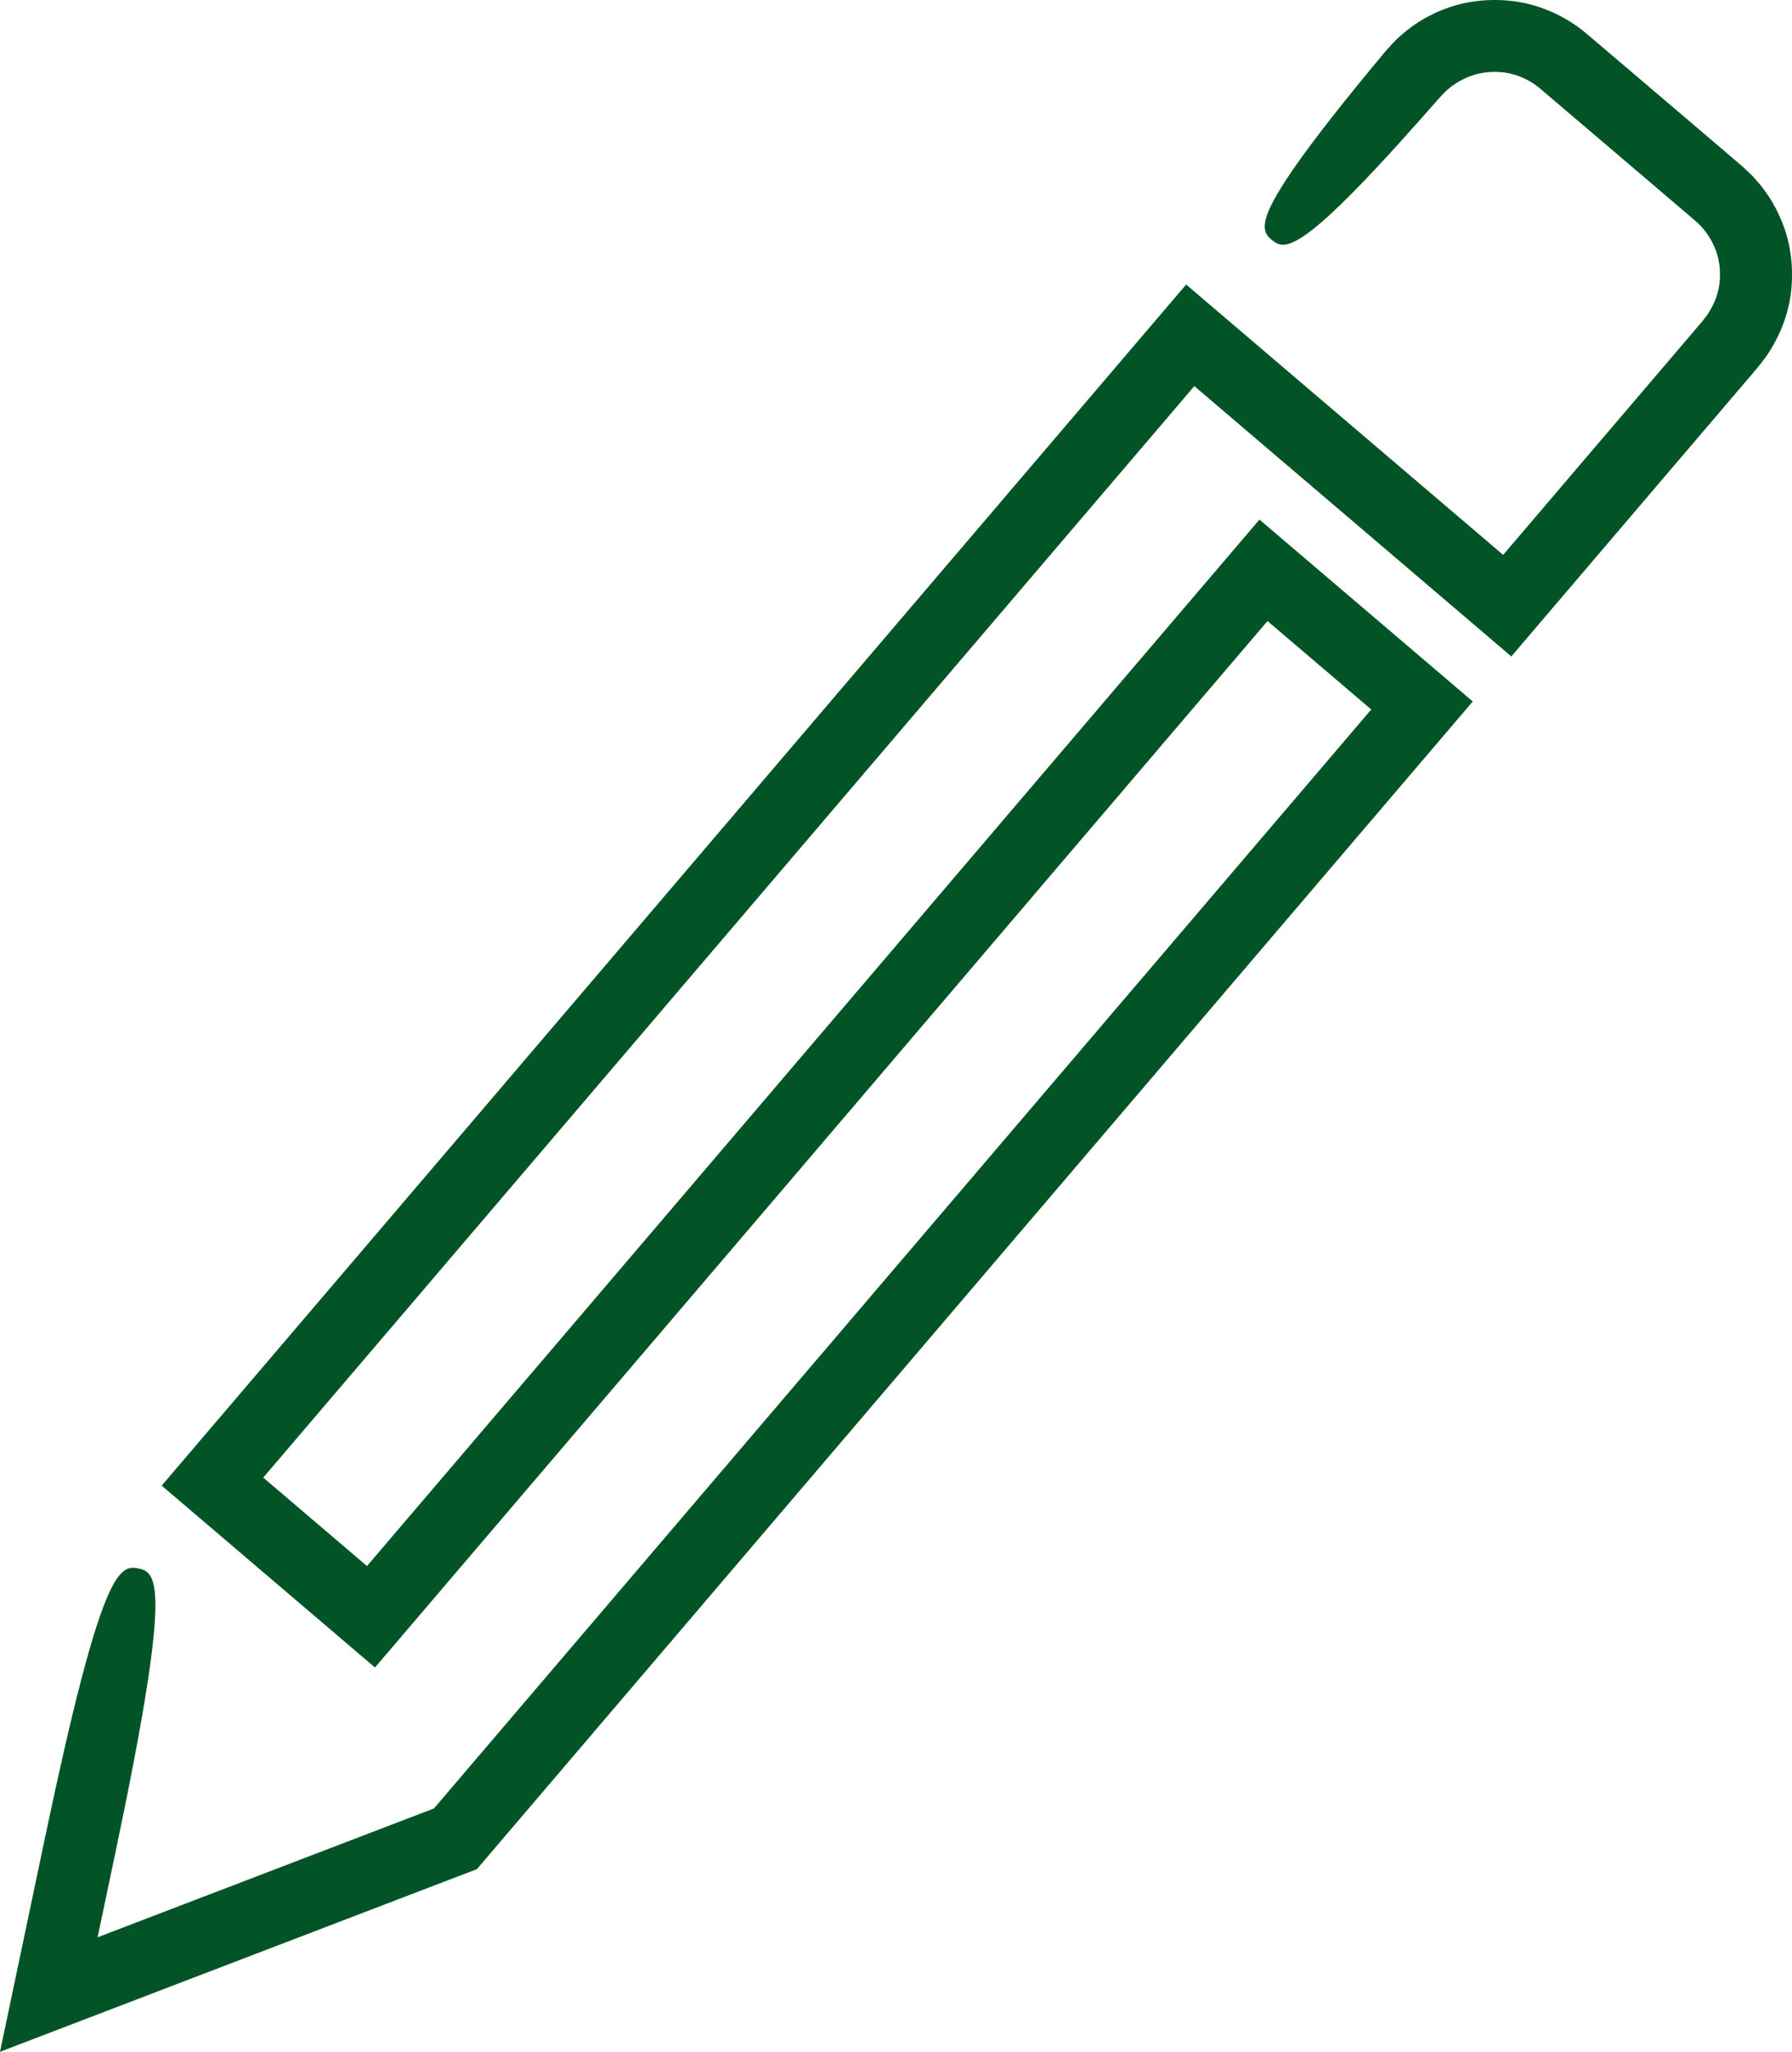
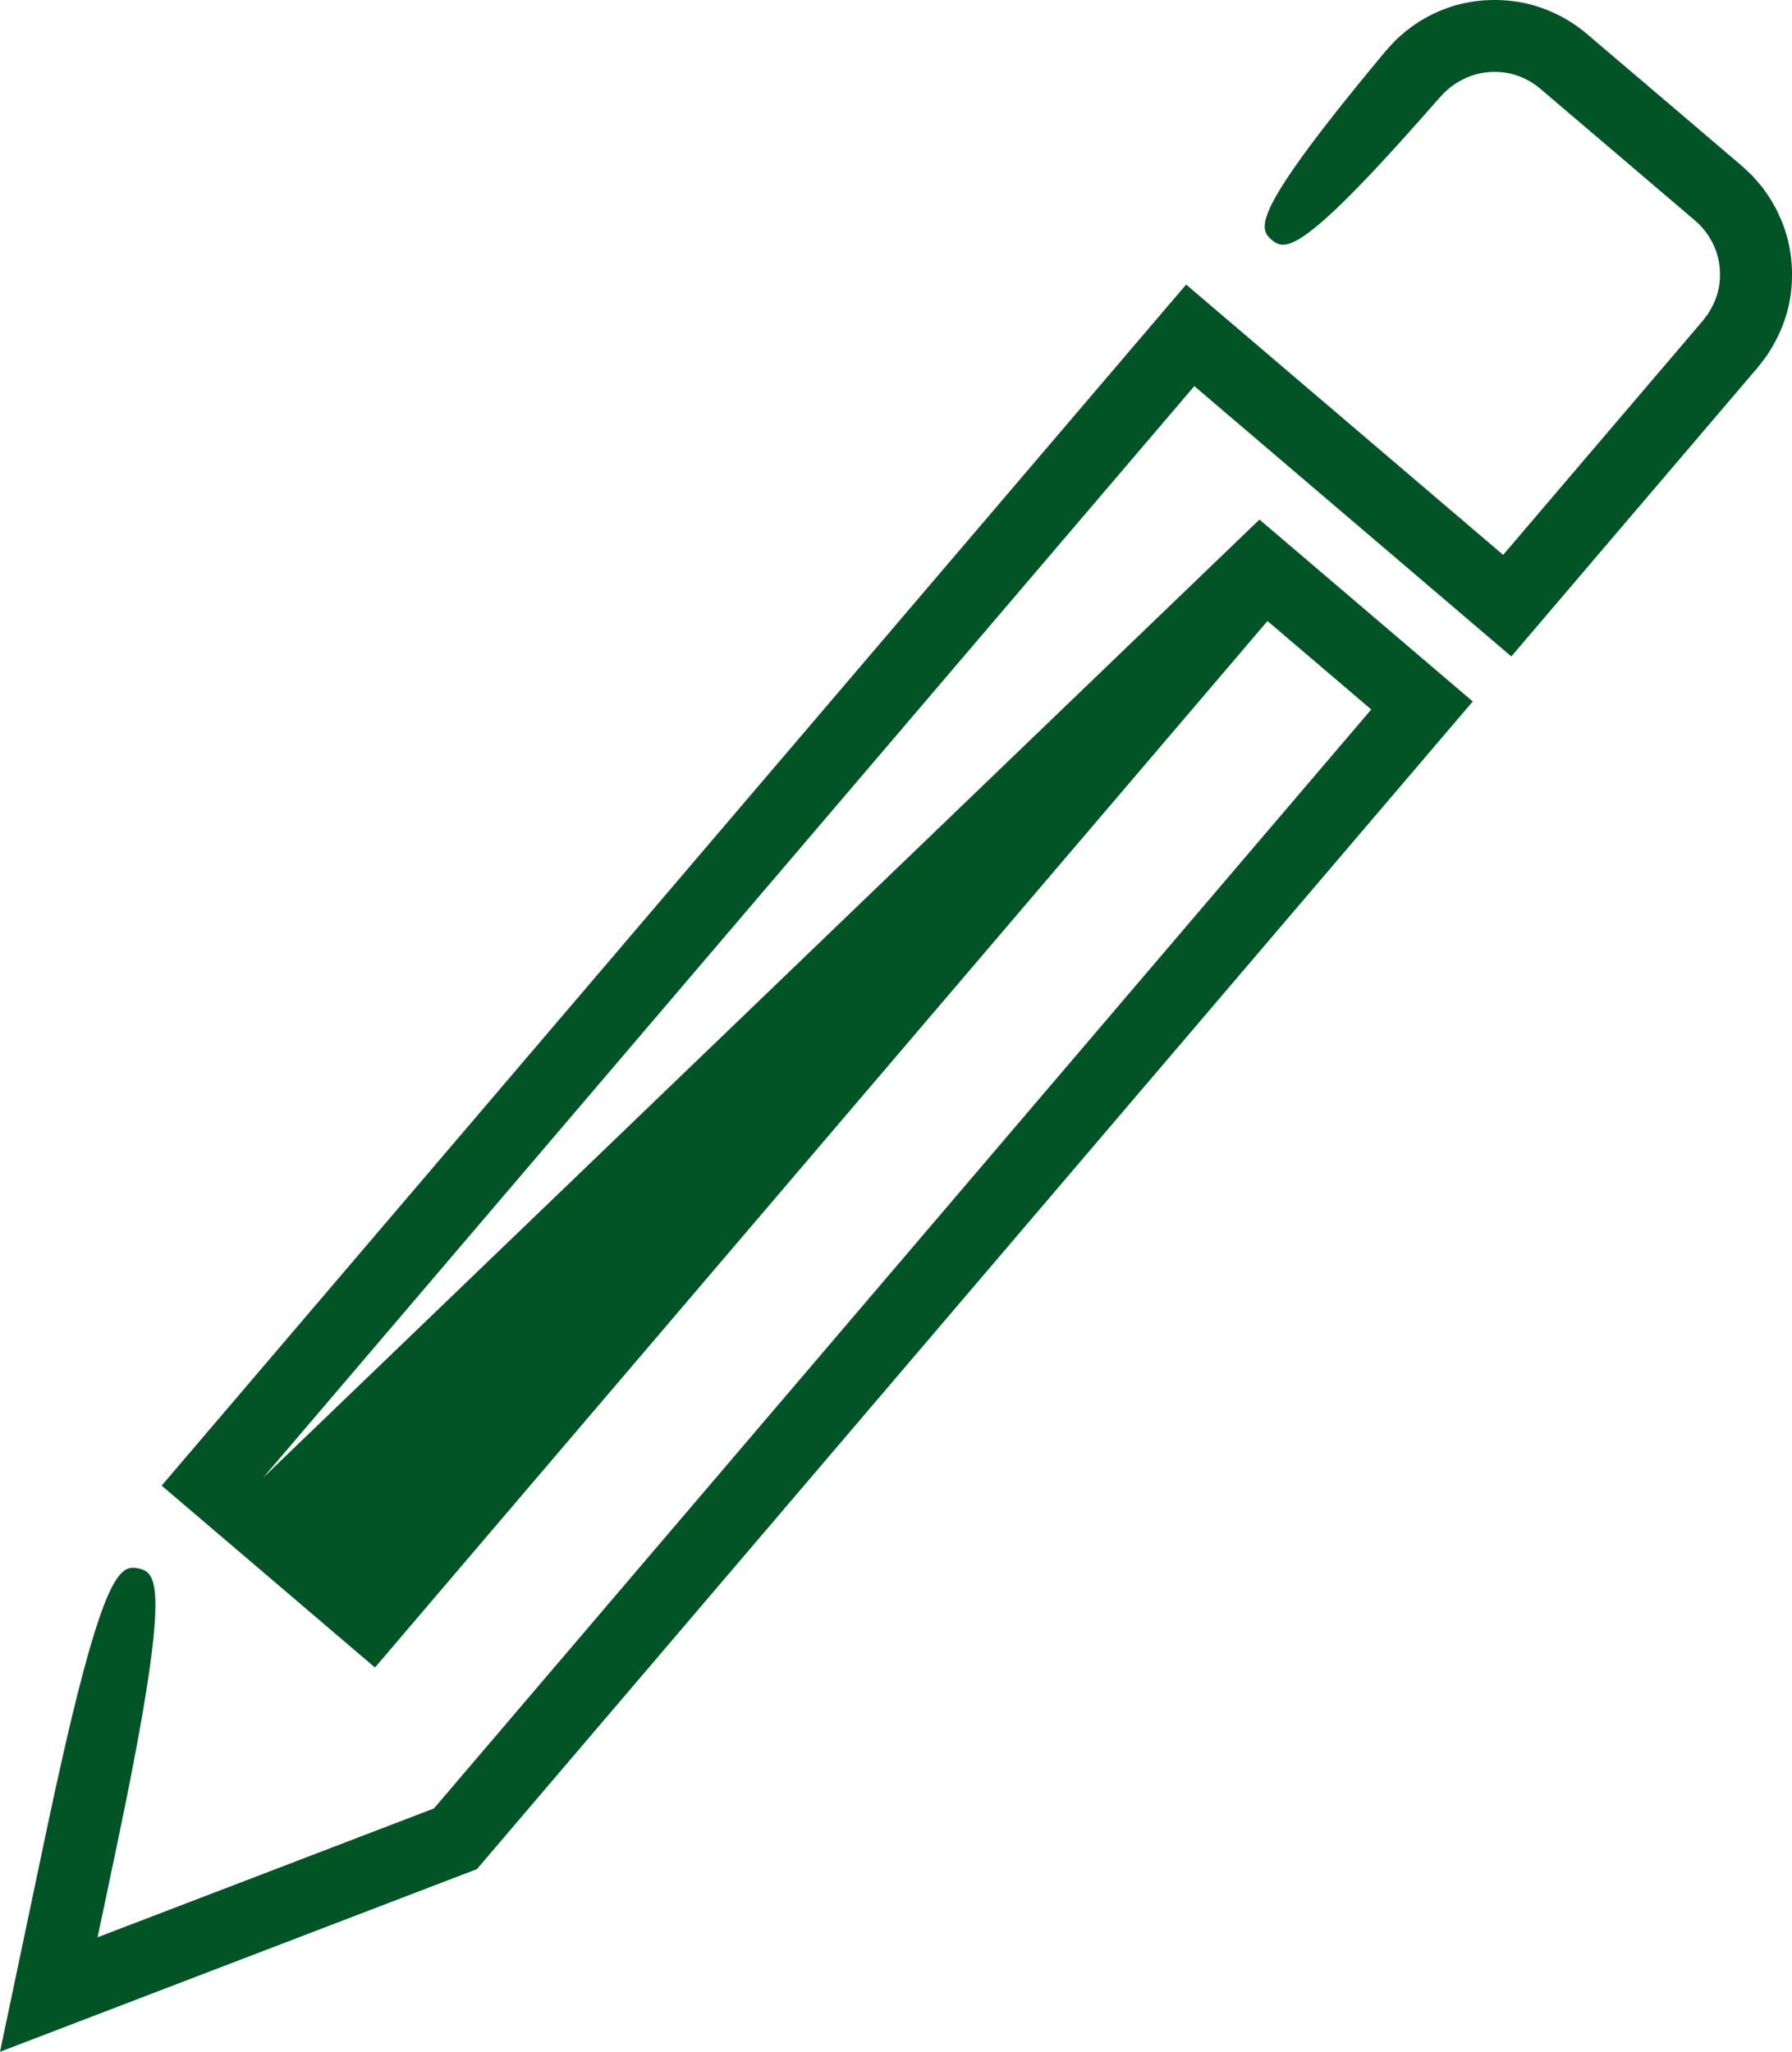
<svg xmlns="http://www.w3.org/2000/svg" id="Layer_2" data-name="Layer 2" viewBox="0 0 352.69 403.86">
  <defs>
    <style>
      .cls-1 {
        fill: #025426;
      }
    </style>
  </defs>
  <g id="Layer_1-2" data-name="Layer 1">
-     <path class="cls-1" d="M286.51,1.04c4.33-1.21,8.94-1.36,13.35-.48,4.41.92,8.59,2.95,12.06,5.78l15.47,13.16,15.35,13.09c.34.29.8.74,1.19,1.1.4.39.83.76,1.2,1.18l1.11,1.27c.38.42.72.86,1.04,1.33l.97,1.39c.32.47.57.97.86,1.46.58.97,1.03,2,1.48,3.04,1.76,4.15,2.37,8.73,2,13.2-.35,4.49-1.94,8.86-4.35,12.65-.56.98-1.31,1.82-1.98,2.72l-.25.32-.2.24-.41.48-.82.96-3.27,3.84-13.09,15.35-30.77,36.09-62.39-53.21L51.81,290.84l20.42,17.41L247.88,102.27l41.98,35.8-196,229.84L0,403.86l8.91-42.39c11-52.31,14.5-53.55,18.33-52.75,3.83.8,6.53,3.35-4.47,55.66l-3.56,16.94,66.2-25.36,184.47-216.31-20.42-17.41-175.66,205.98-41.98-35.8L233.45,56.01l62.39,53.21,21.58-25.31,13.09-15.35,3.27-3.84.82-.96.41-.48.2-.24.13-.18c.31-.46.73-.86.98-1.36,1.18-1.87,1.99-4,2.15-6.23.16-2.21-.1-4.5-.99-6.54-.88-2.06-2.13-3.84-3.94-5.37l-15.35-13.09-15.26-12.99c-1.74-1.41-3.77-2.39-5.95-2.86-2.18-.42-4.47-.35-6.62.24-2.12.63-3.95,1.68-5.43,2.96-1.19,1-3.3,3.58-4.95,5.41-3.43,3.87-6.43,7.18-9.06,9.99-5.27,5.63-9.07,9.29-11.88,11.6-5.62,4.62-7.29,3.84-8.77,2.57-1.49-1.27-2.52-2.79,1.15-9.07,1.84-3.14,4.85-7.48,9.57-13.57,2.36-3.05,5.15-6.53,8.43-10.52.82-1,1.67-2.03,2.56-3.09.47-.55.81-1,1.53-1.77.65-.69,1.29-1.43,2.05-2.06,2.92-2.64,6.65-4.83,10.95-6.07Z" />
+     <path class="cls-1" d="M286.51,1.04c4.33-1.21,8.94-1.36,13.35-.48,4.41.92,8.59,2.95,12.06,5.78l15.47,13.16,15.35,13.09c.34.29.8.74,1.19,1.1.4.39.83.76,1.2,1.18l1.11,1.27c.38.42.72.86,1.04,1.33l.97,1.39c.32.47.57.97.86,1.46.58.97,1.03,2,1.48,3.04,1.76,4.15,2.37,8.73,2,13.2-.35,4.49-1.94,8.86-4.35,12.65-.56.98-1.31,1.82-1.98,2.72l-.25.32-.2.24-.41.48-.82.96-3.27,3.84-13.09,15.35-30.77,36.09-62.39-53.21L51.81,290.84L247.88,102.27l41.98,35.8-196,229.84L0,403.86l8.91-42.39c11-52.31,14.5-53.55,18.33-52.75,3.83.8,6.53,3.35-4.47,55.66l-3.56,16.94,66.2-25.36,184.47-216.31-20.42-17.41-175.66,205.98-41.98-35.8L233.45,56.01l62.39,53.21,21.58-25.31,13.09-15.35,3.27-3.84.82-.96.41-.48.2-.24.13-.18c.31-.46.73-.86.98-1.36,1.18-1.87,1.99-4,2.15-6.23.16-2.21-.1-4.5-.99-6.54-.88-2.06-2.13-3.84-3.94-5.37l-15.35-13.09-15.26-12.99c-1.74-1.41-3.77-2.39-5.95-2.86-2.18-.42-4.47-.35-6.62.24-2.12.63-3.95,1.68-5.43,2.96-1.19,1-3.3,3.58-4.95,5.41-3.43,3.87-6.43,7.18-9.06,9.99-5.27,5.63-9.07,9.29-11.88,11.6-5.62,4.62-7.29,3.84-8.77,2.57-1.49-1.27-2.52-2.79,1.15-9.07,1.84-3.14,4.85-7.48,9.57-13.57,2.36-3.05,5.15-6.53,8.43-10.52.82-1,1.67-2.03,2.56-3.09.47-.55.81-1,1.53-1.77.65-.69,1.29-1.43,2.05-2.06,2.92-2.64,6.65-4.83,10.95-6.07Z" />
  </g>
</svg>